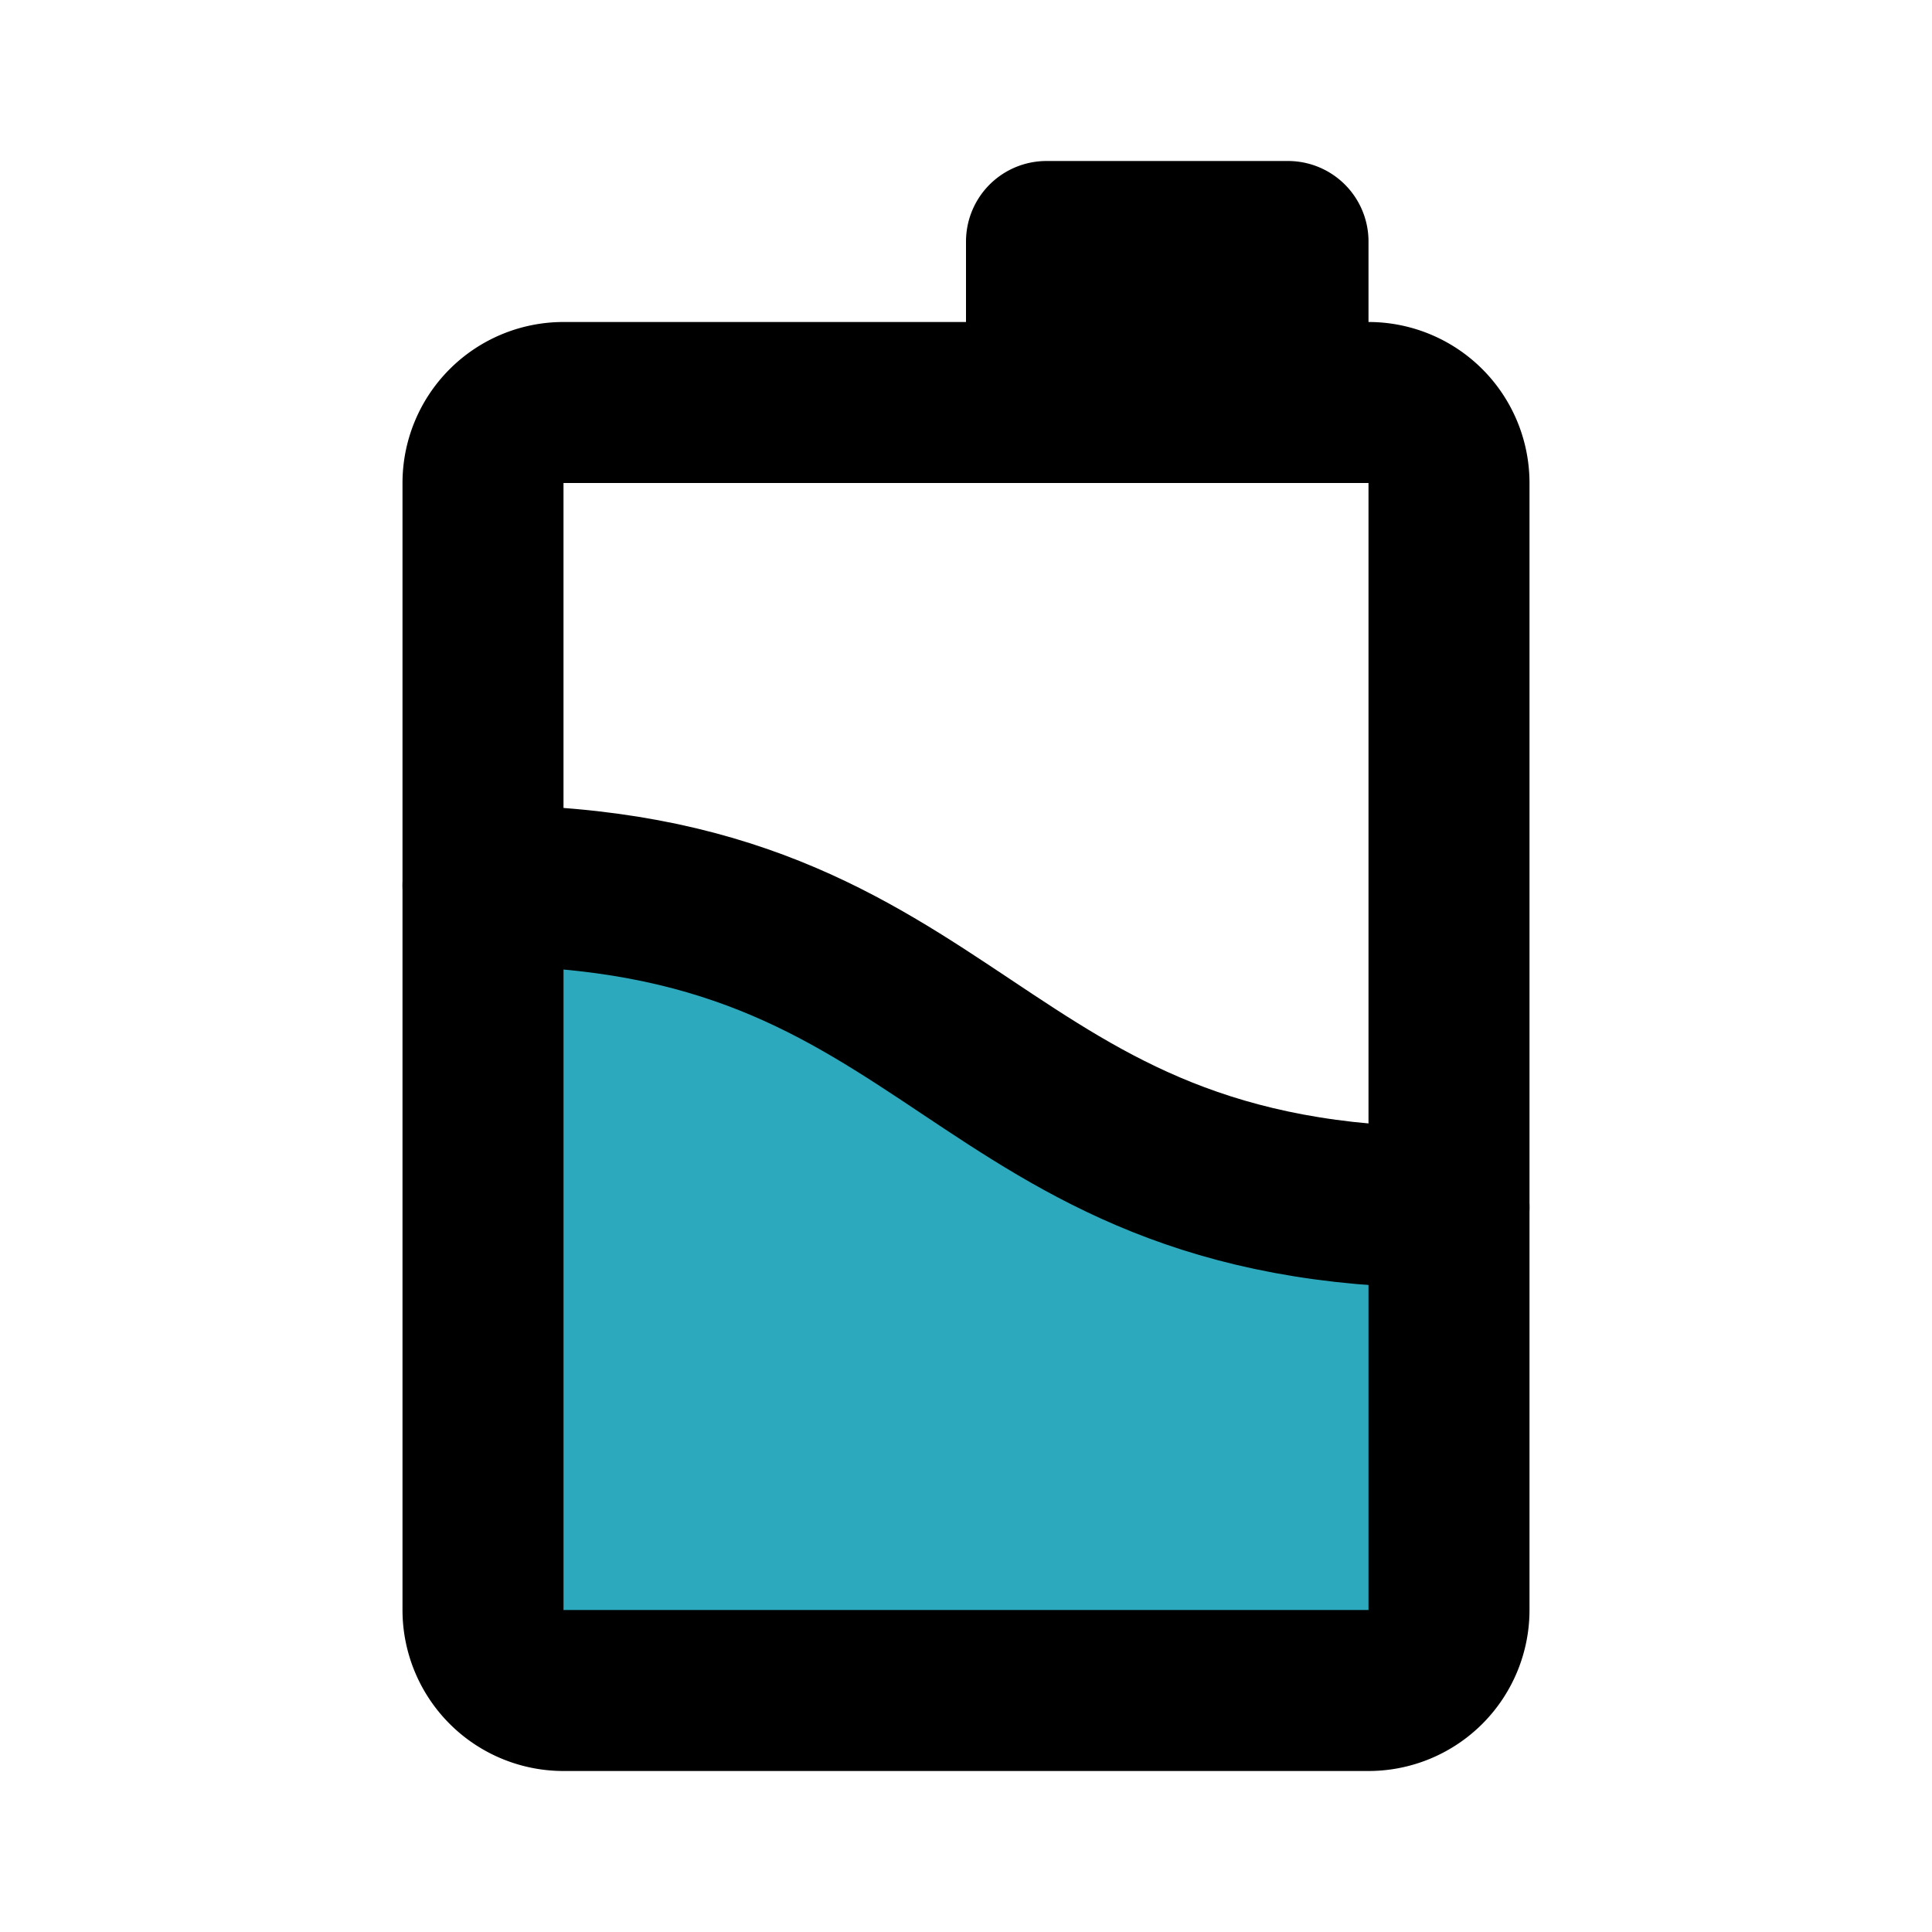
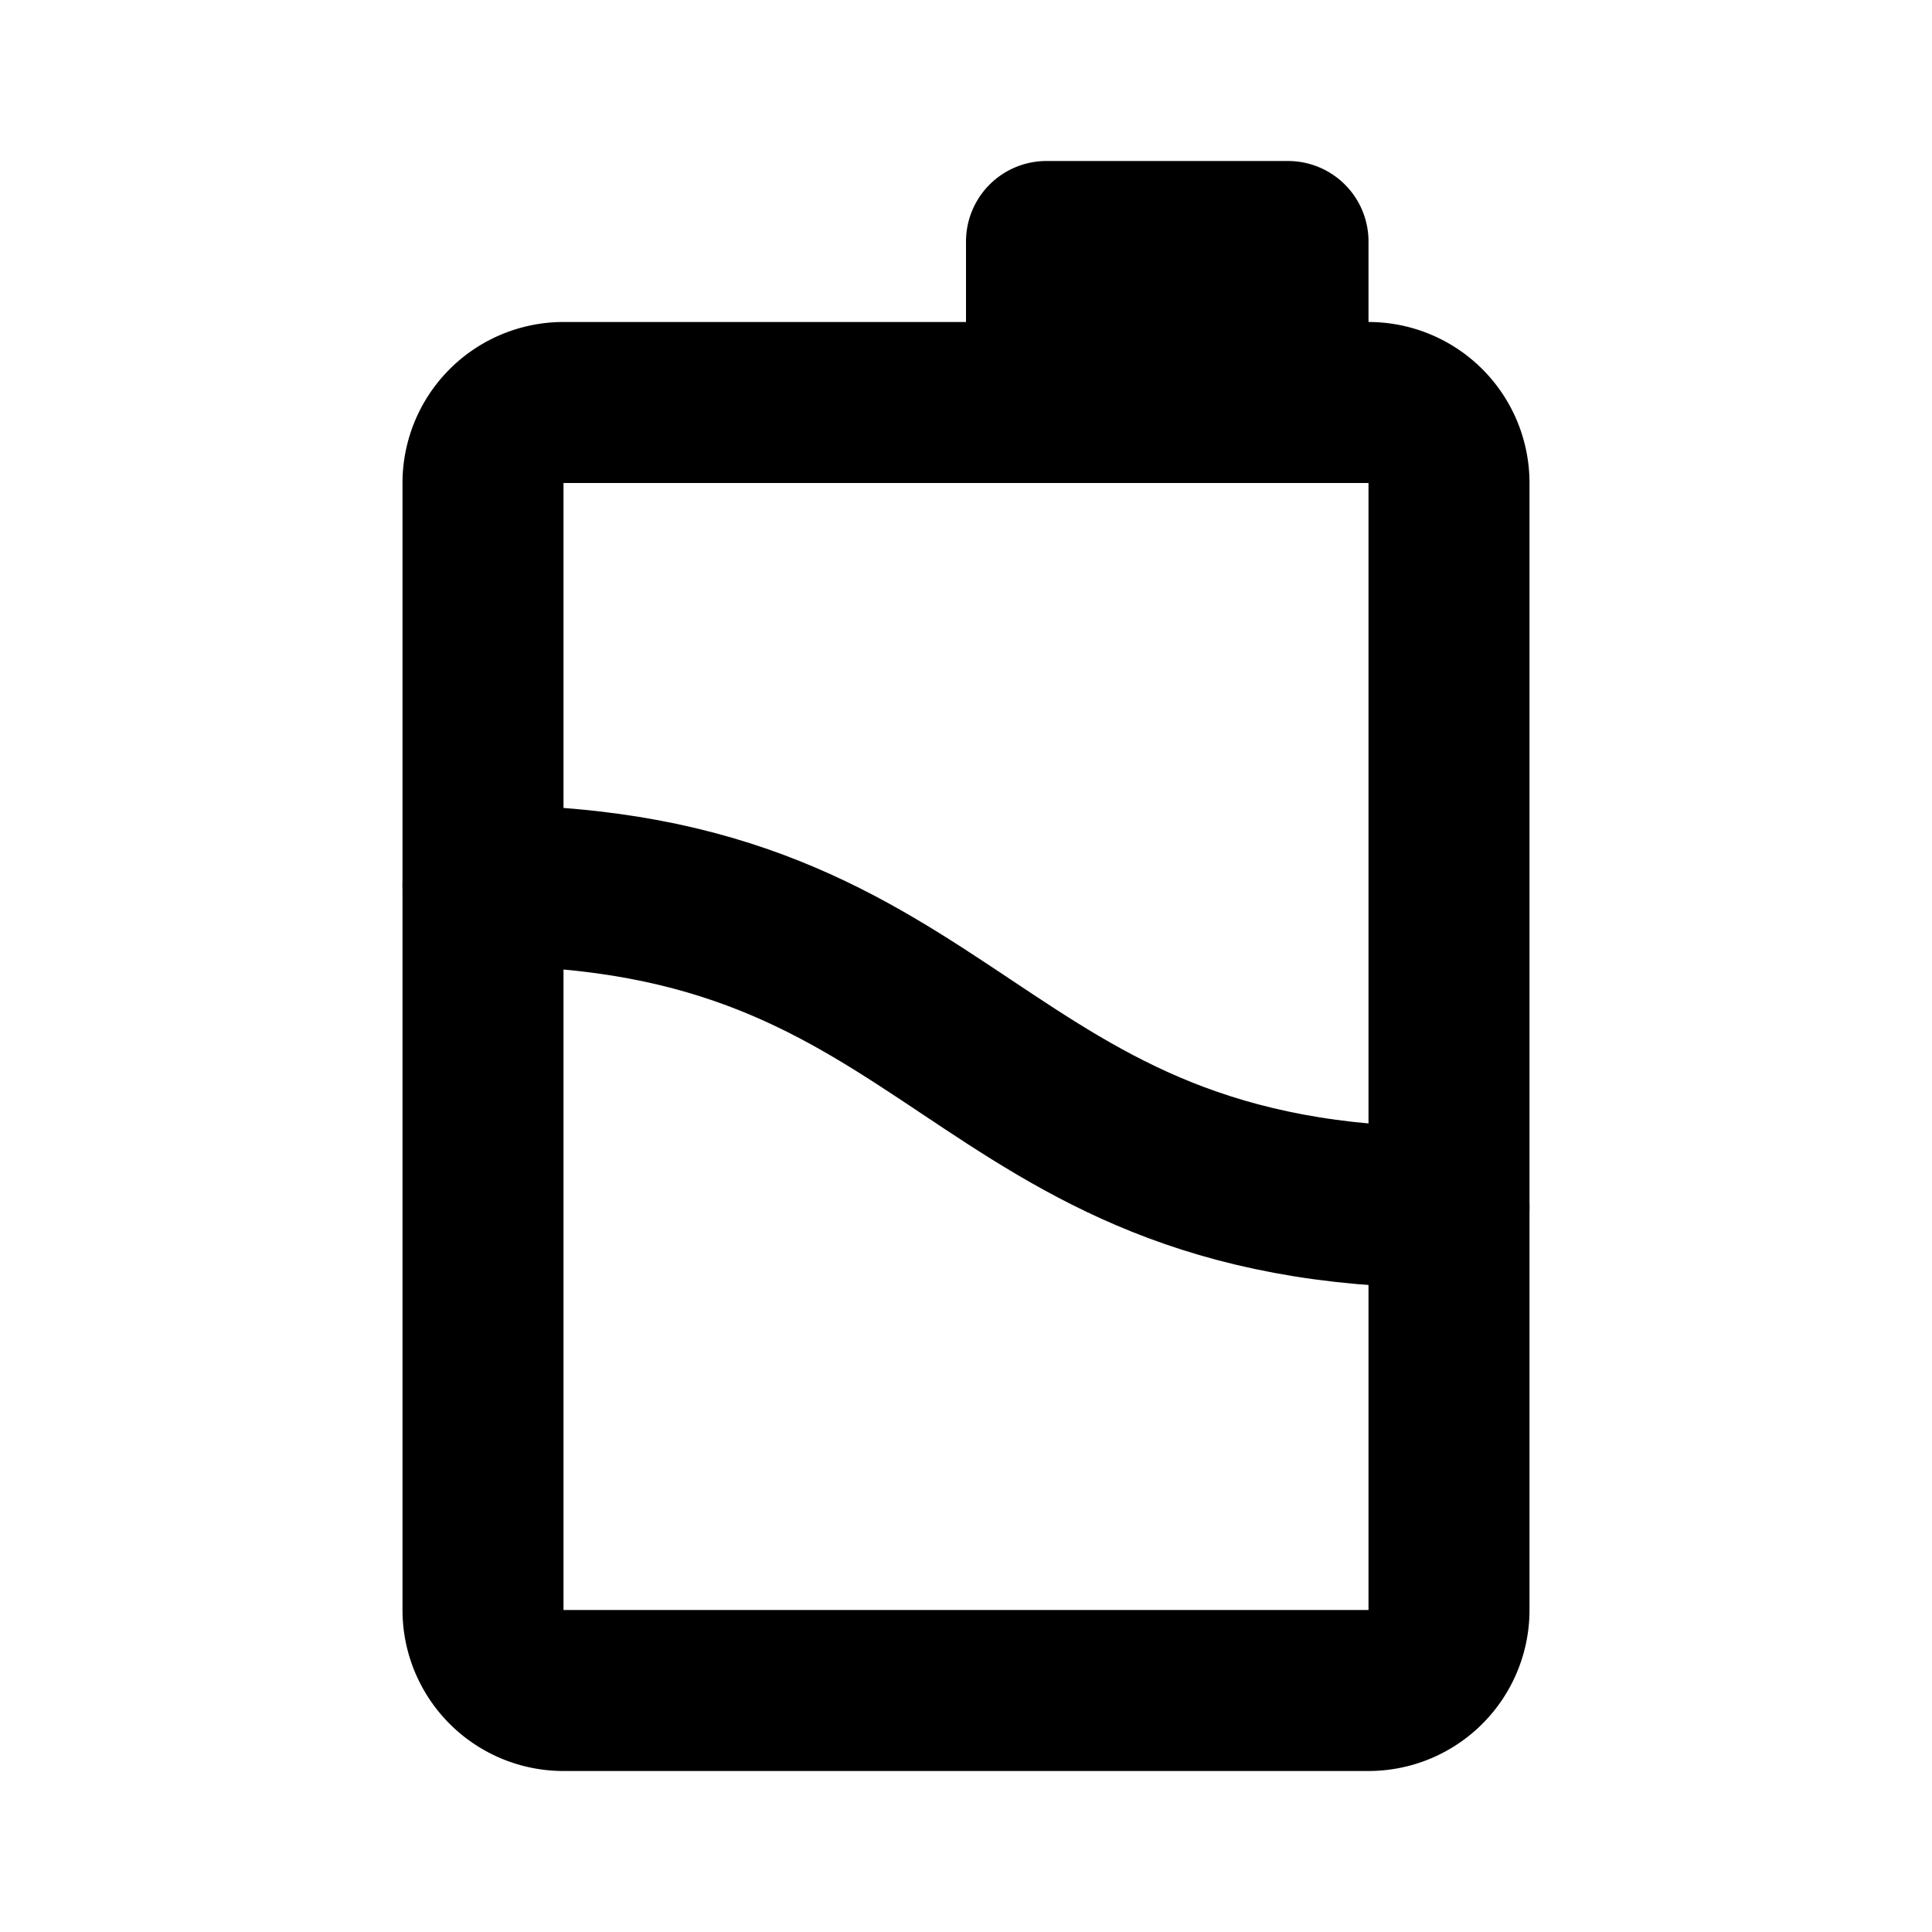
<svg xmlns="http://www.w3.org/2000/svg" fill="#000000" width="800px" height="800px" viewBox="0 0 24 24" id="milk-box" data-name="Flat Line" class="icon flat-line">
-   <path id="secondary" d="M18,15v5a1,1,0,0,1-1,1H7a1,1,0,0,1-1-1V11C12,11,12,15,18,15Z" style="fill: rgb(44, 169, 188); stroke-width: 2;" />
  <path id="primary" d="M6,11c6,0,6,4,12,4" style="fill: none; stroke: rgb(0, 0, 0); stroke-linecap: round; stroke-linejoin: round; stroke-width: 2;" />
  <path id="primary-2" data-name="primary" d="M13,3h3V5H13Zm5,17V6a1,1,0,0,0-1-1H7A1,1,0,0,0,6,6V20a1,1,0,0,0,1,1H17A1,1,0,0,0,18,20Z" style="fill: none; stroke: rgb(0, 0, 0); stroke-linecap: round; stroke-linejoin: round; stroke-width: 2;" />
</svg>